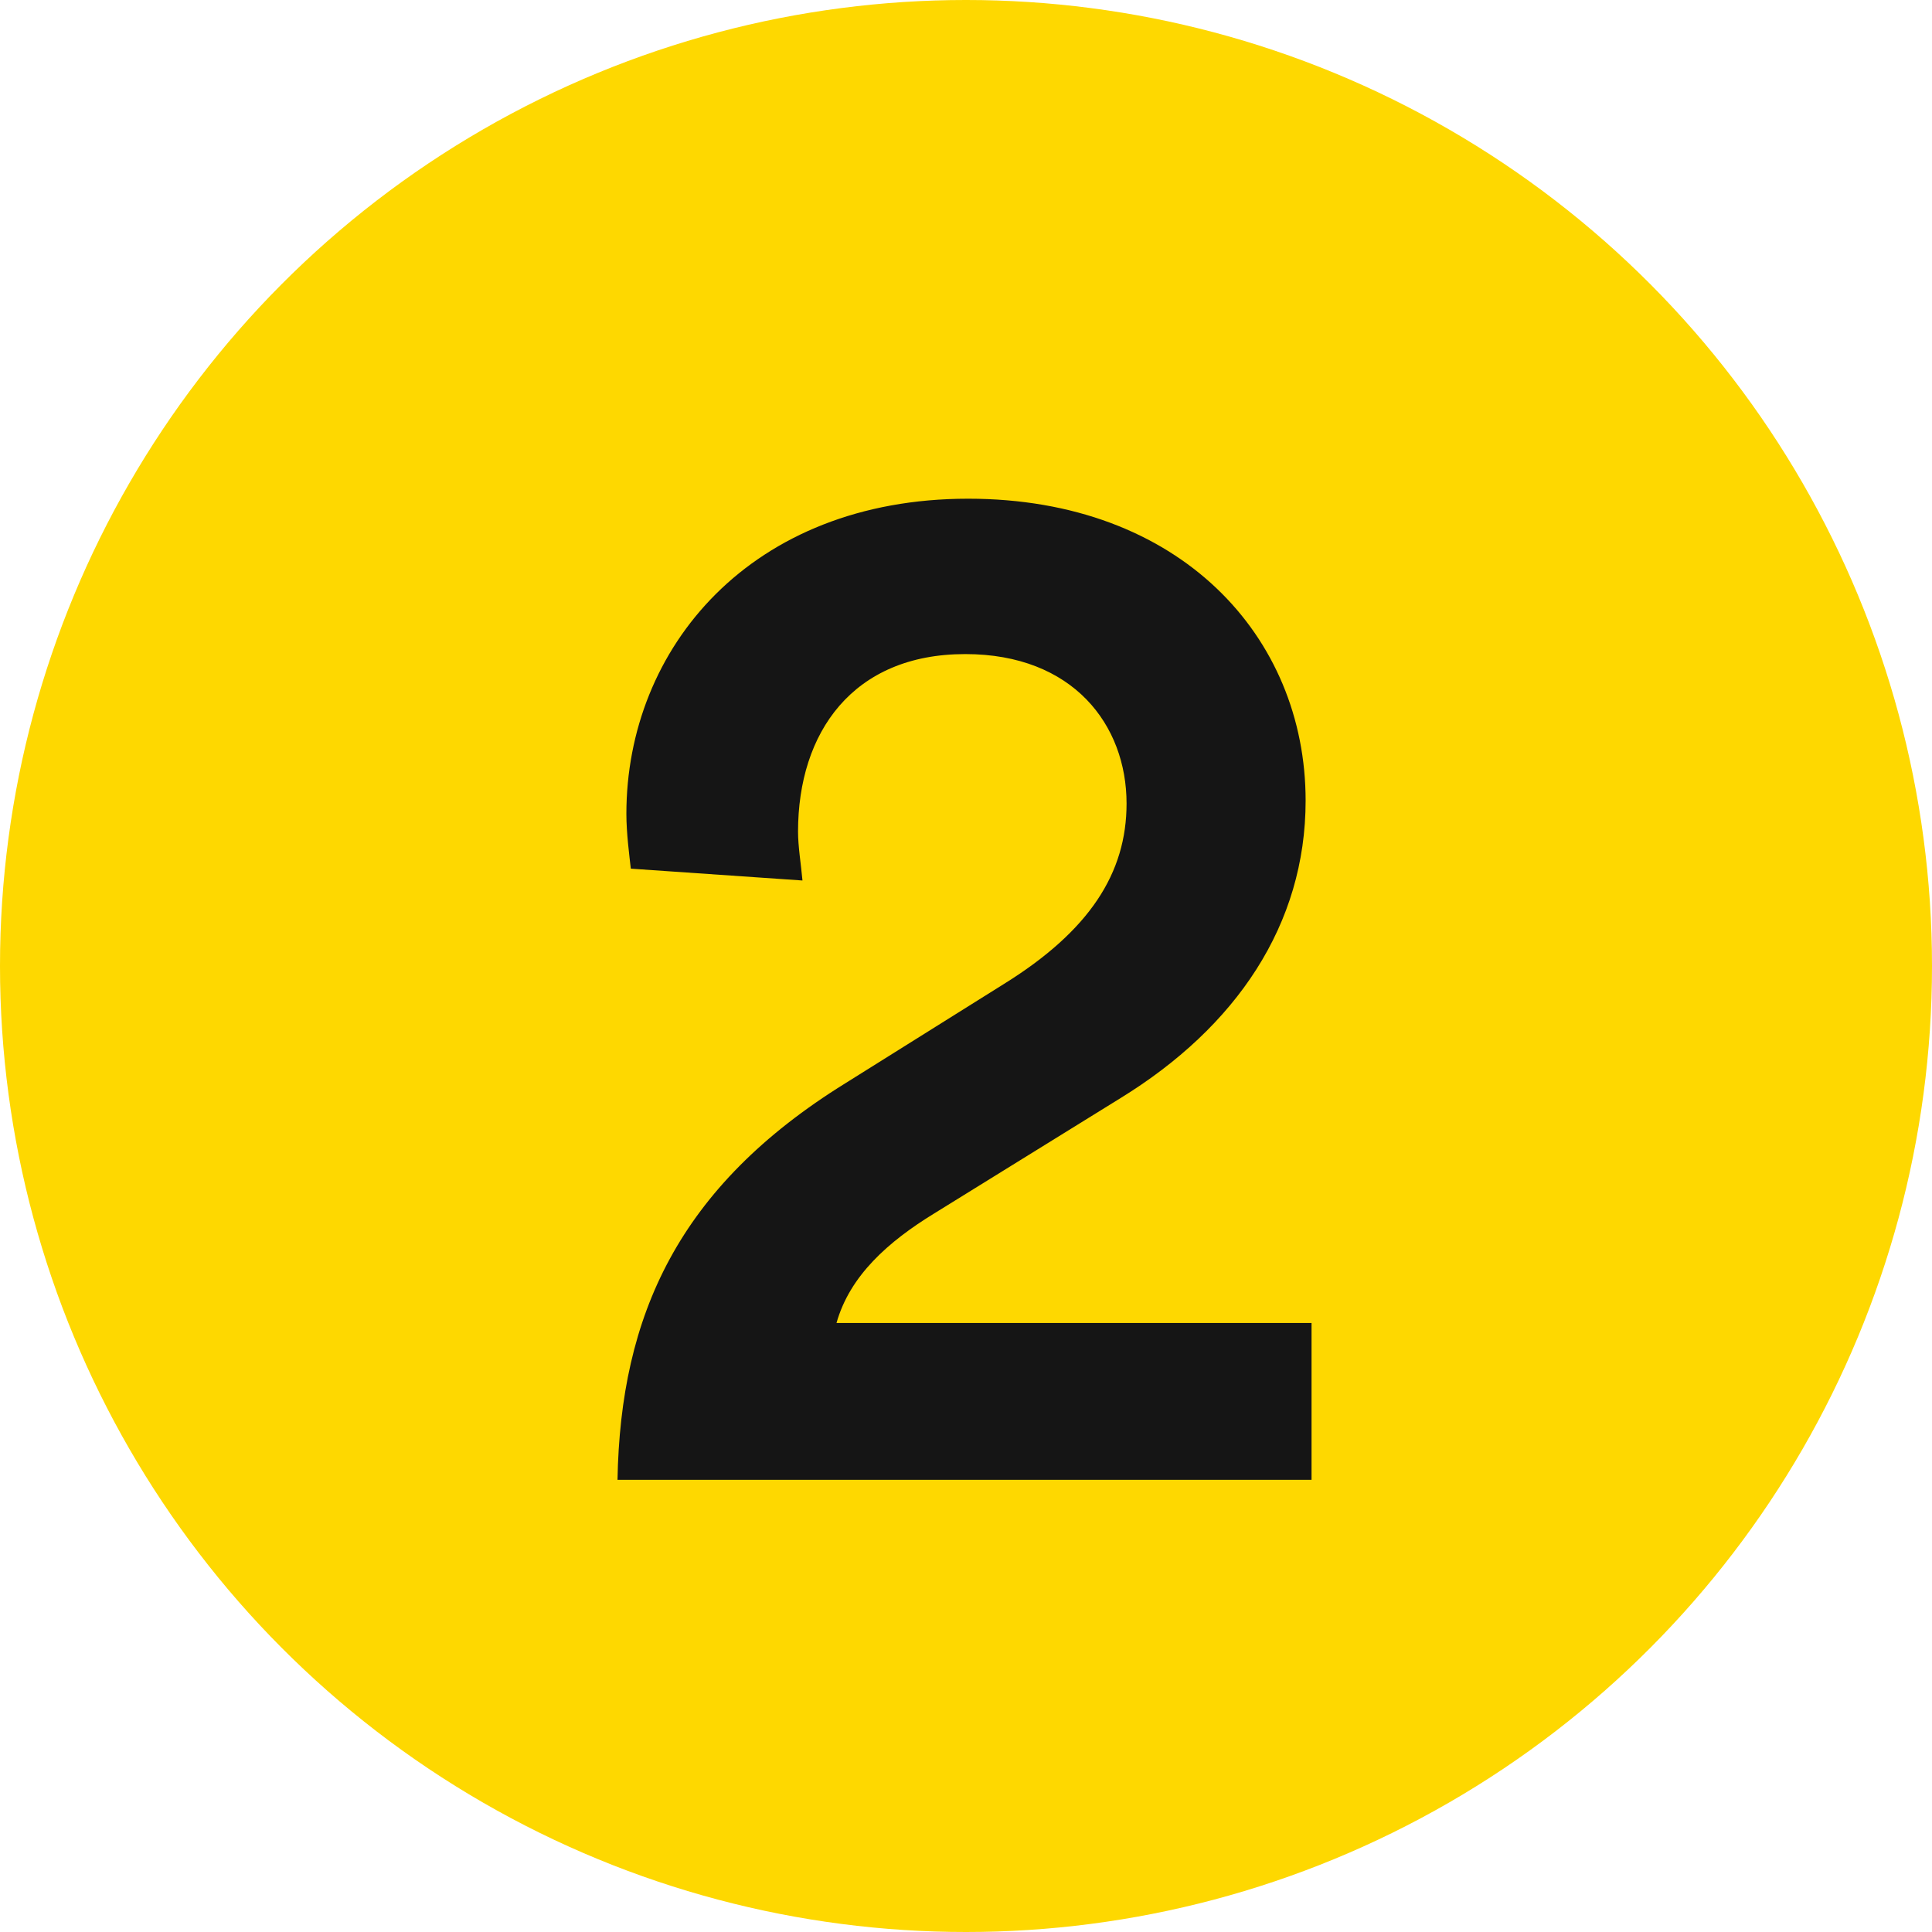
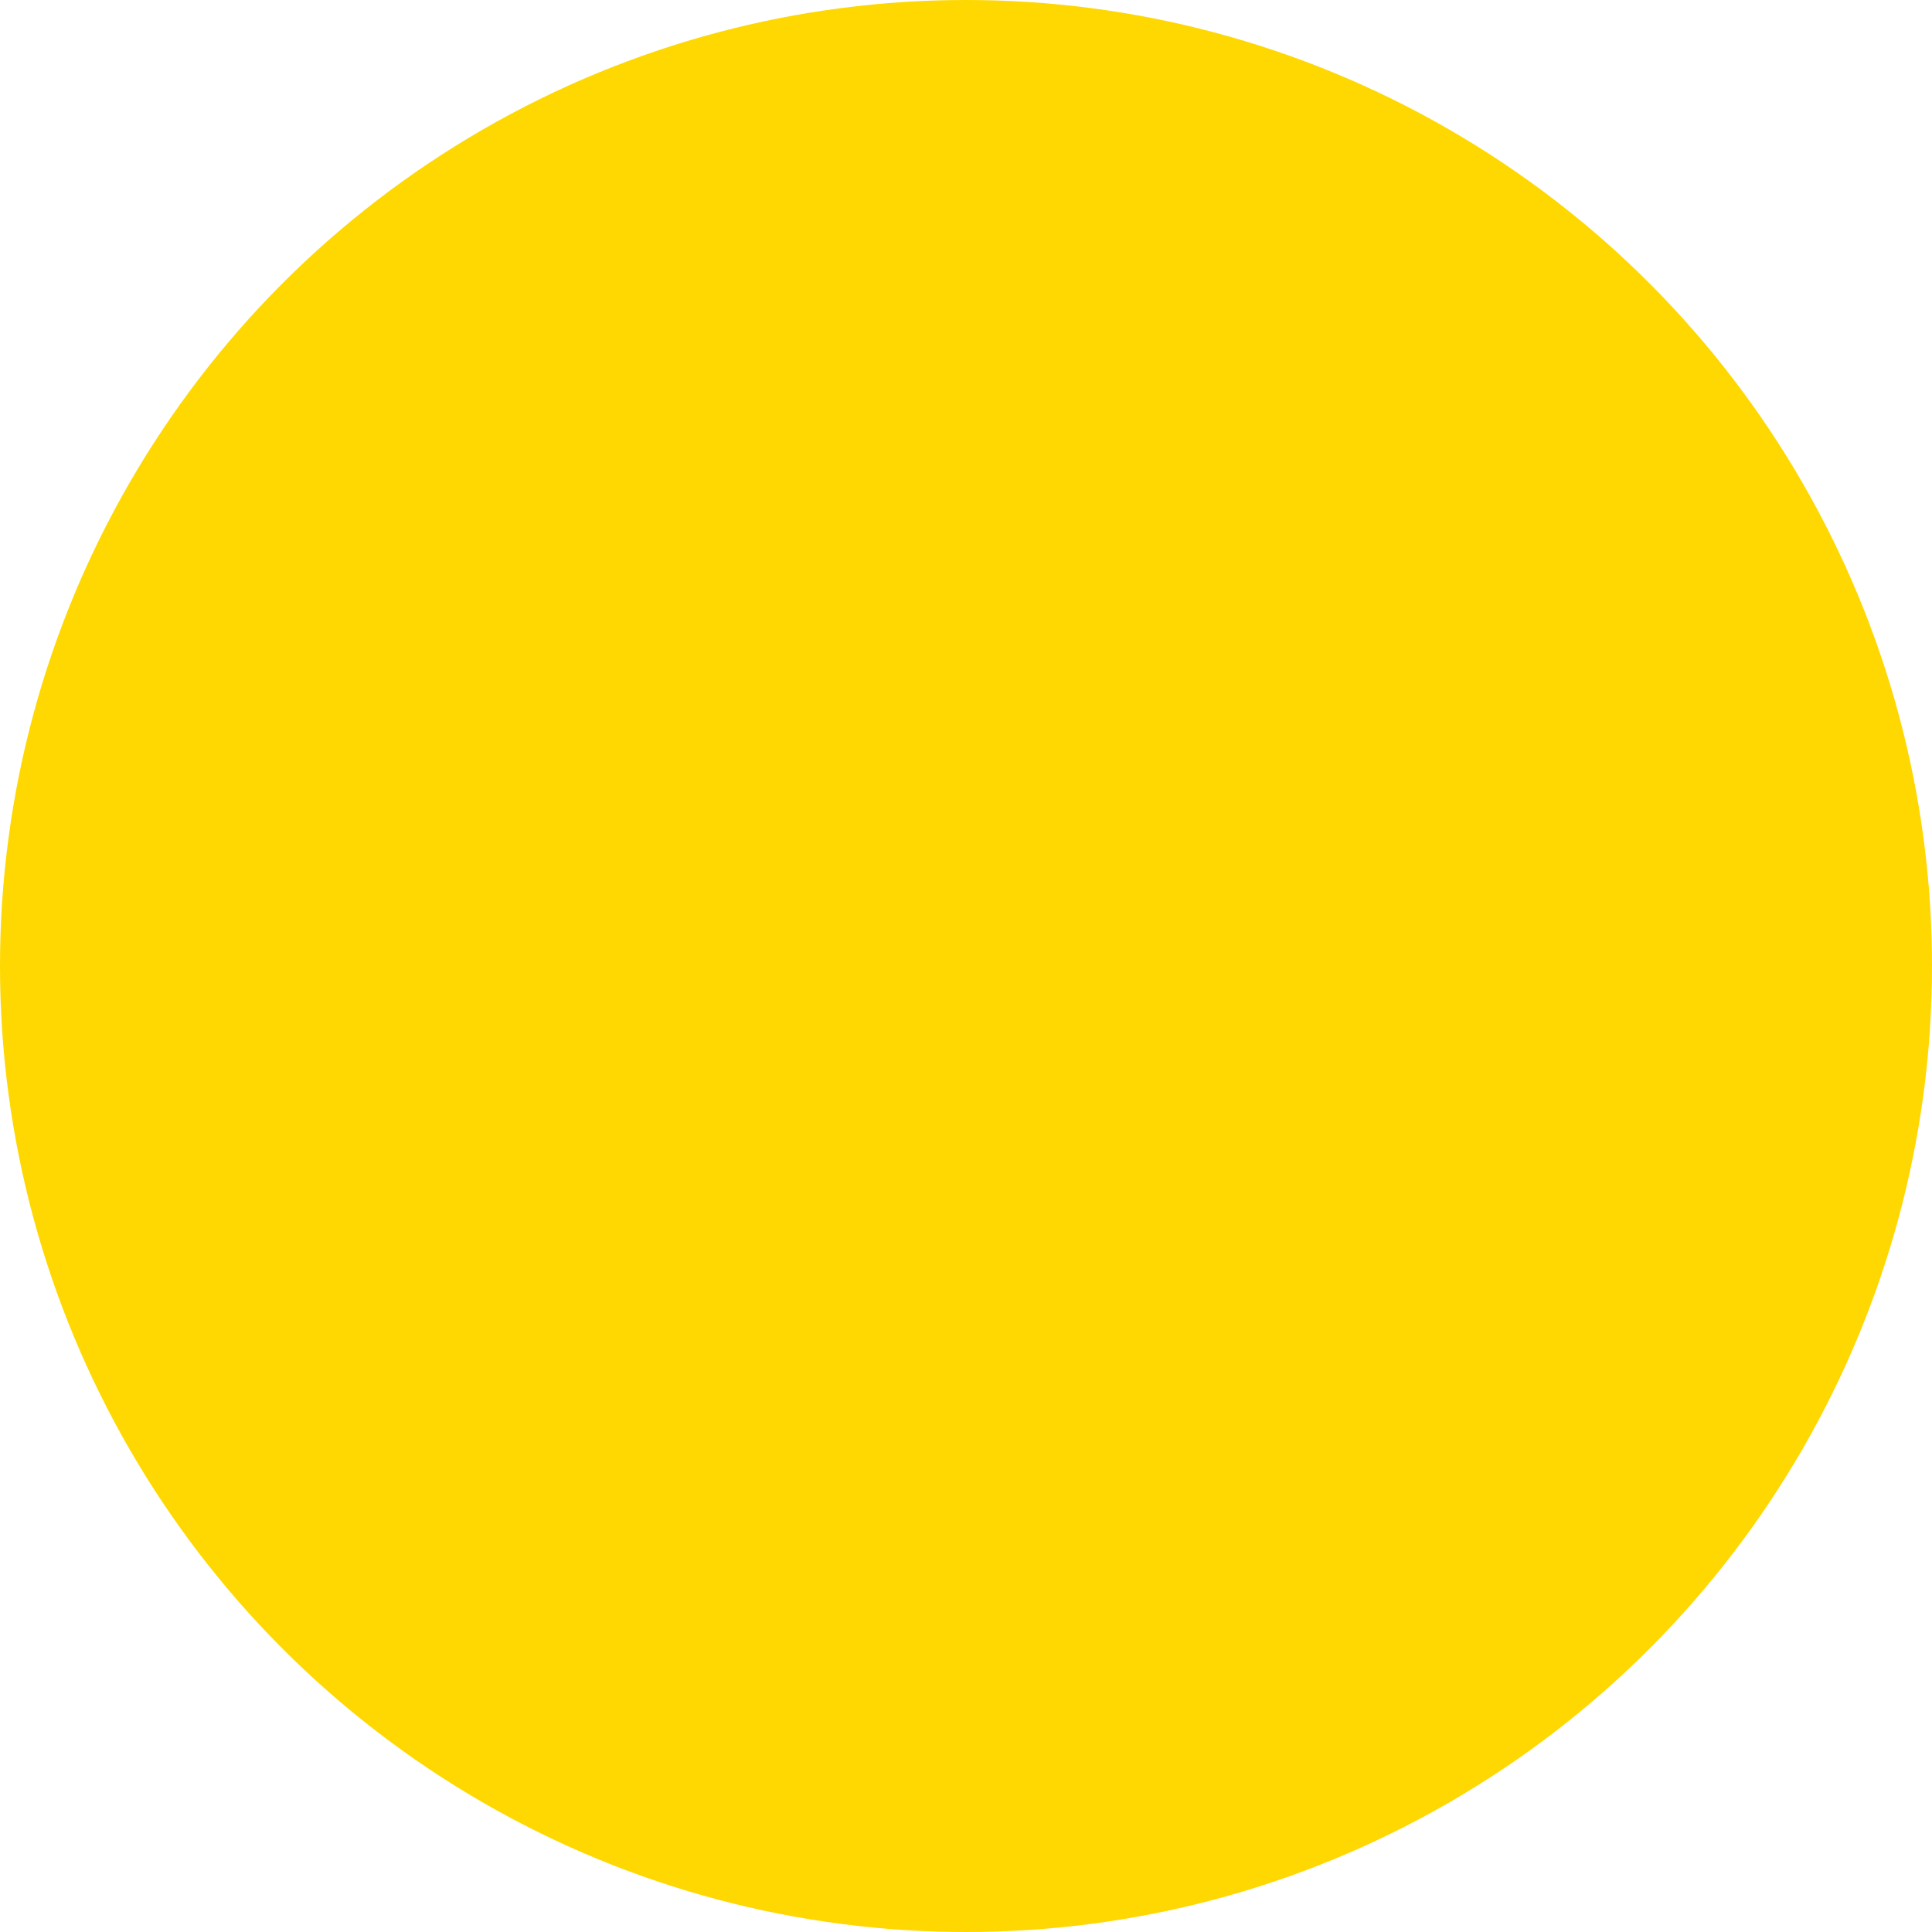
<svg xmlns="http://www.w3.org/2000/svg" width="47px" height="47px" viewBox="0 0 47 47" version="1.1">
  <title>nr2</title>
  <g id="Page-2" stroke="none" stroke-width="1" fill="none" fill-rule="evenodd">
    <g id="Start-/-Landingpage" transform="translate(-302, -6638)">
      <g id="Plan-Section" transform="translate(0, 5142)">
        <g id="nr2" transform="translate(302, 1496)">
          <circle id="Oval" fill="#FED800" cx="23.5" cy="23.5" r="23.5" />
          <g id="2" transform="translate(15.022, 12.132)" fill="#151515" fill-rule="nonzero">
-             <path d="M4.5,9.288 C4.464,8.892 4.392,8.46 4.392,8.1 C4.392,5.688 5.724,3.78 8.46,3.78 C11.088,3.78 12.384,5.508 12.384,7.416 C12.384,9.108 11.484,10.512 9.396,11.808 L5.544,14.22 C1.476,16.74 0.072,19.872 0,23.868 L16.884,23.868 L16.884,20.052 L5.328,20.052 C5.652,18.9 6.588,18.072 7.704,17.388 L12.24,14.58 C15.048,12.852 16.74,10.368 16.74,7.344 C16.74,3.348 13.68,0 8.532,0 C3.24,0 0.216,3.636 0.216,7.668 C0.216,8.136 0.288,8.676 0.324,9 L4.5,9.288 Z" id="Path" />
-           </g>
+             </g>
        </g>
      </g>
    </g>
  </g>
</svg>